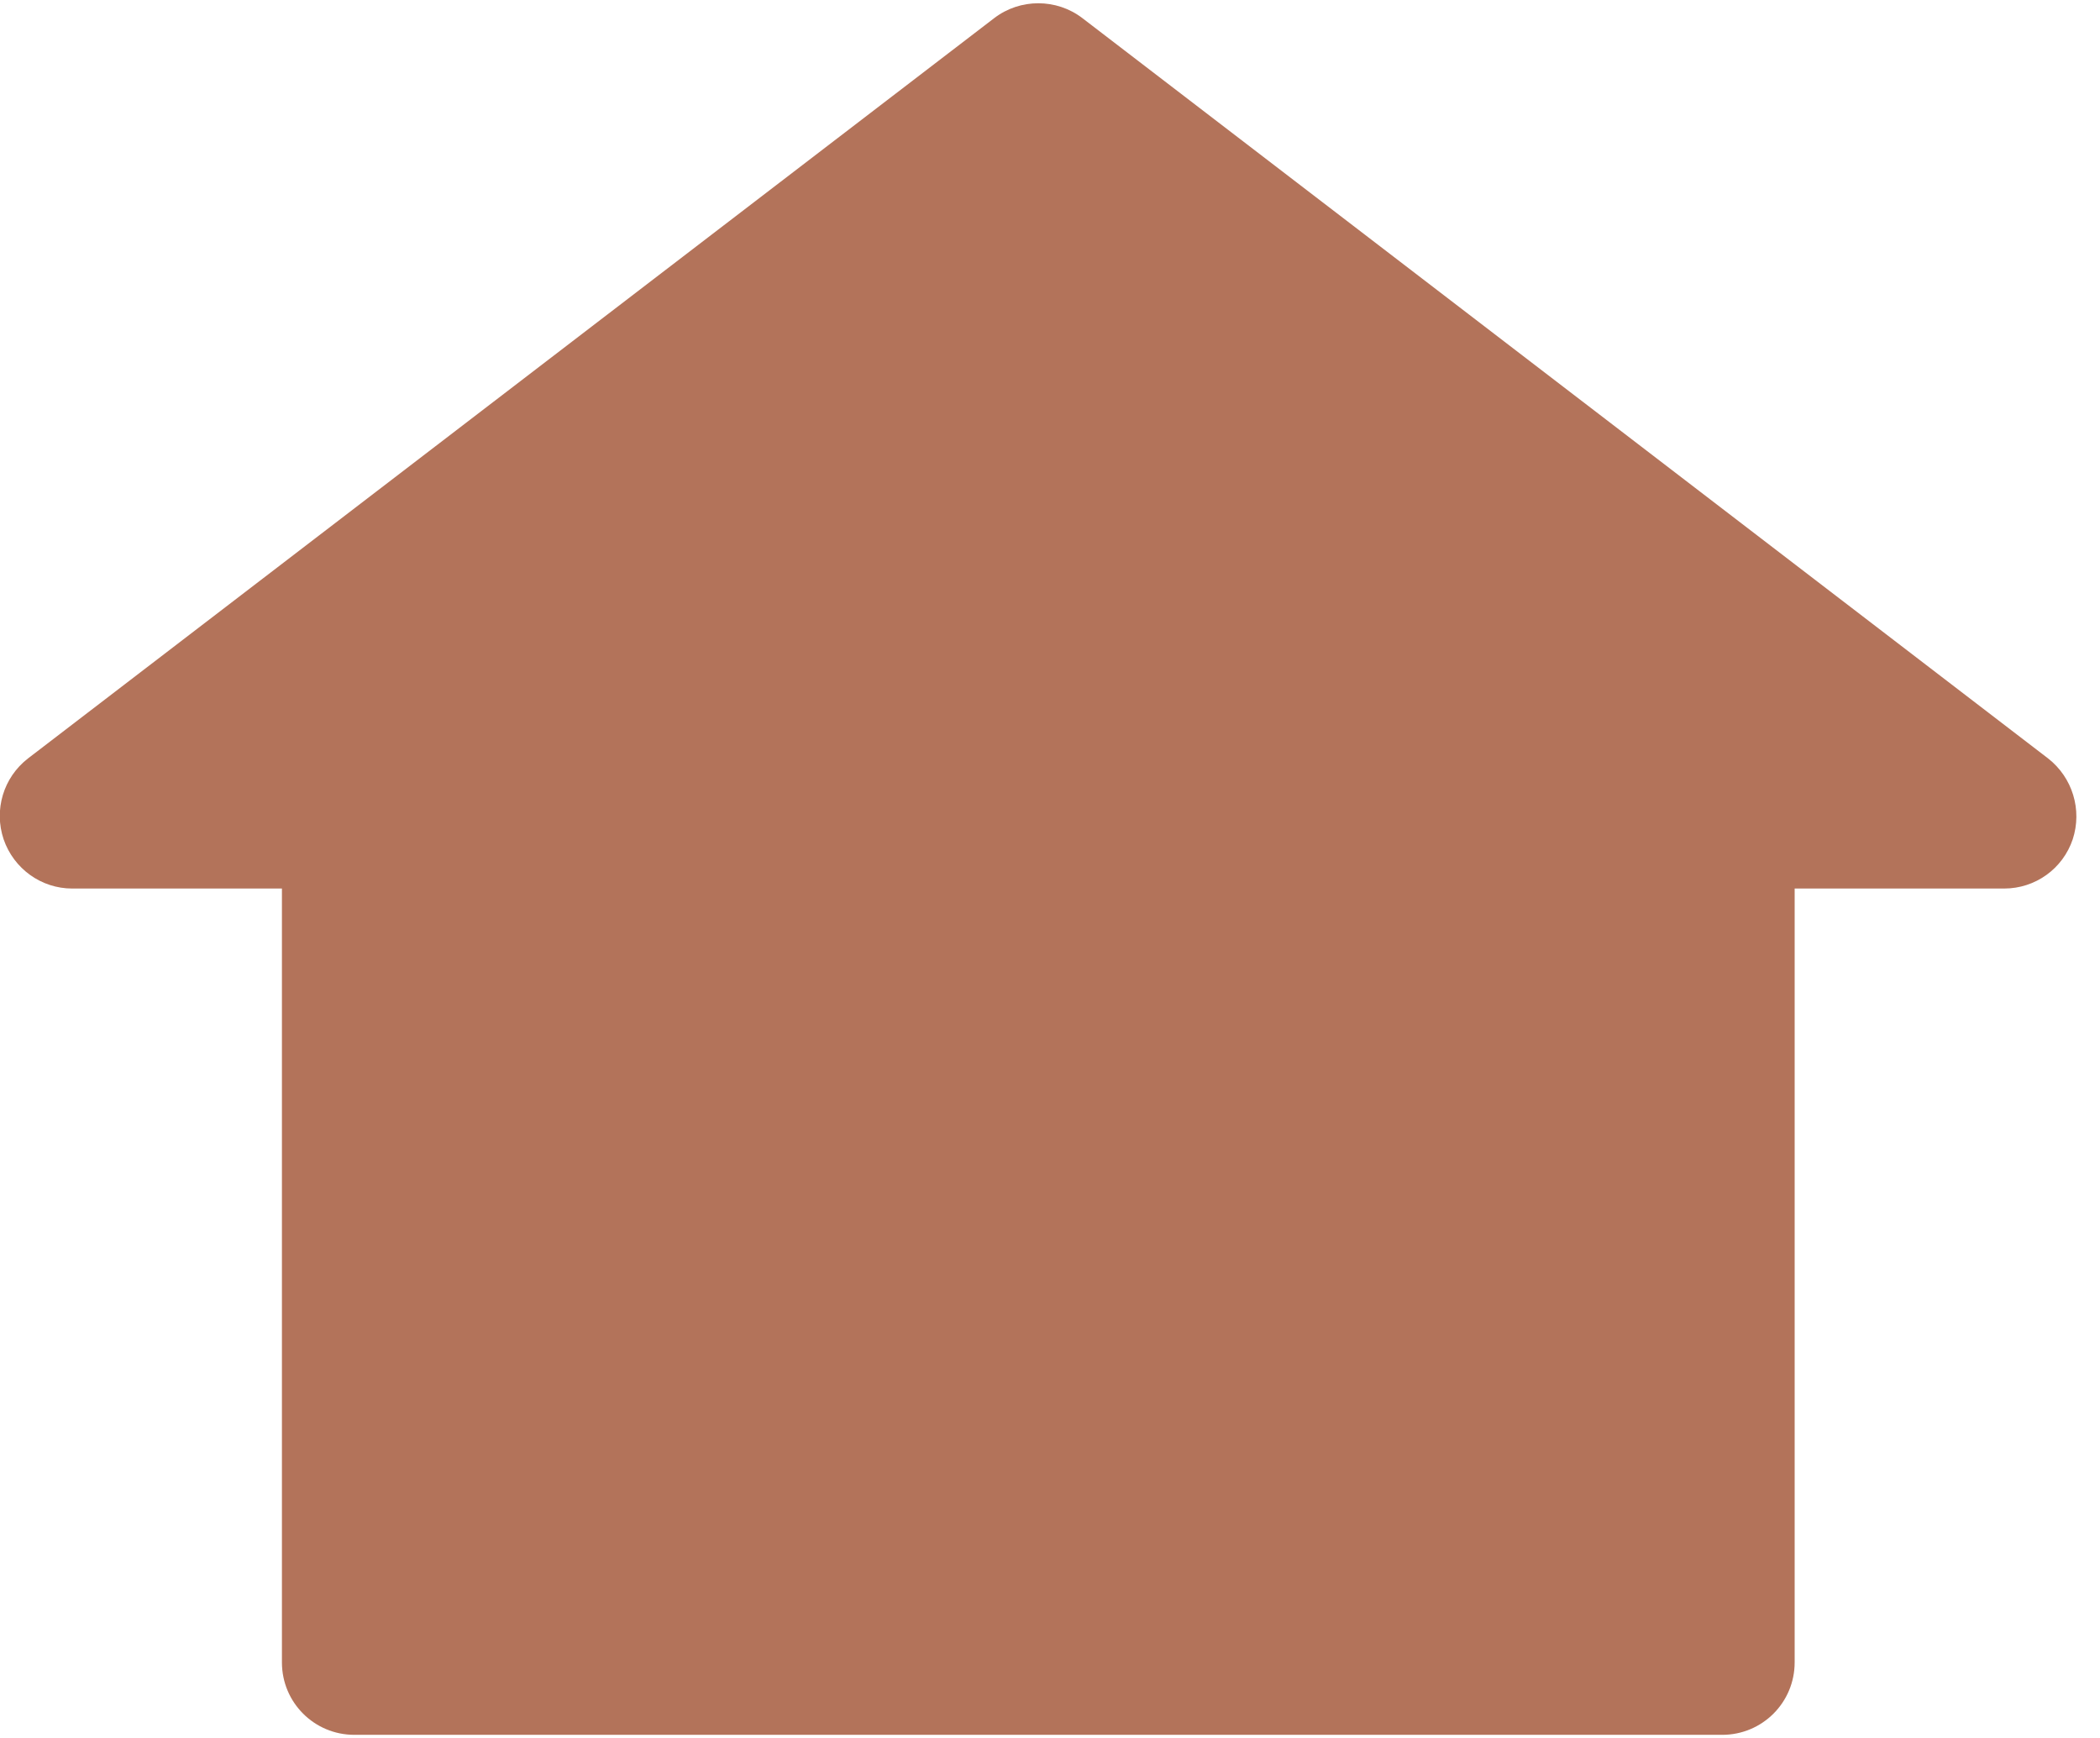
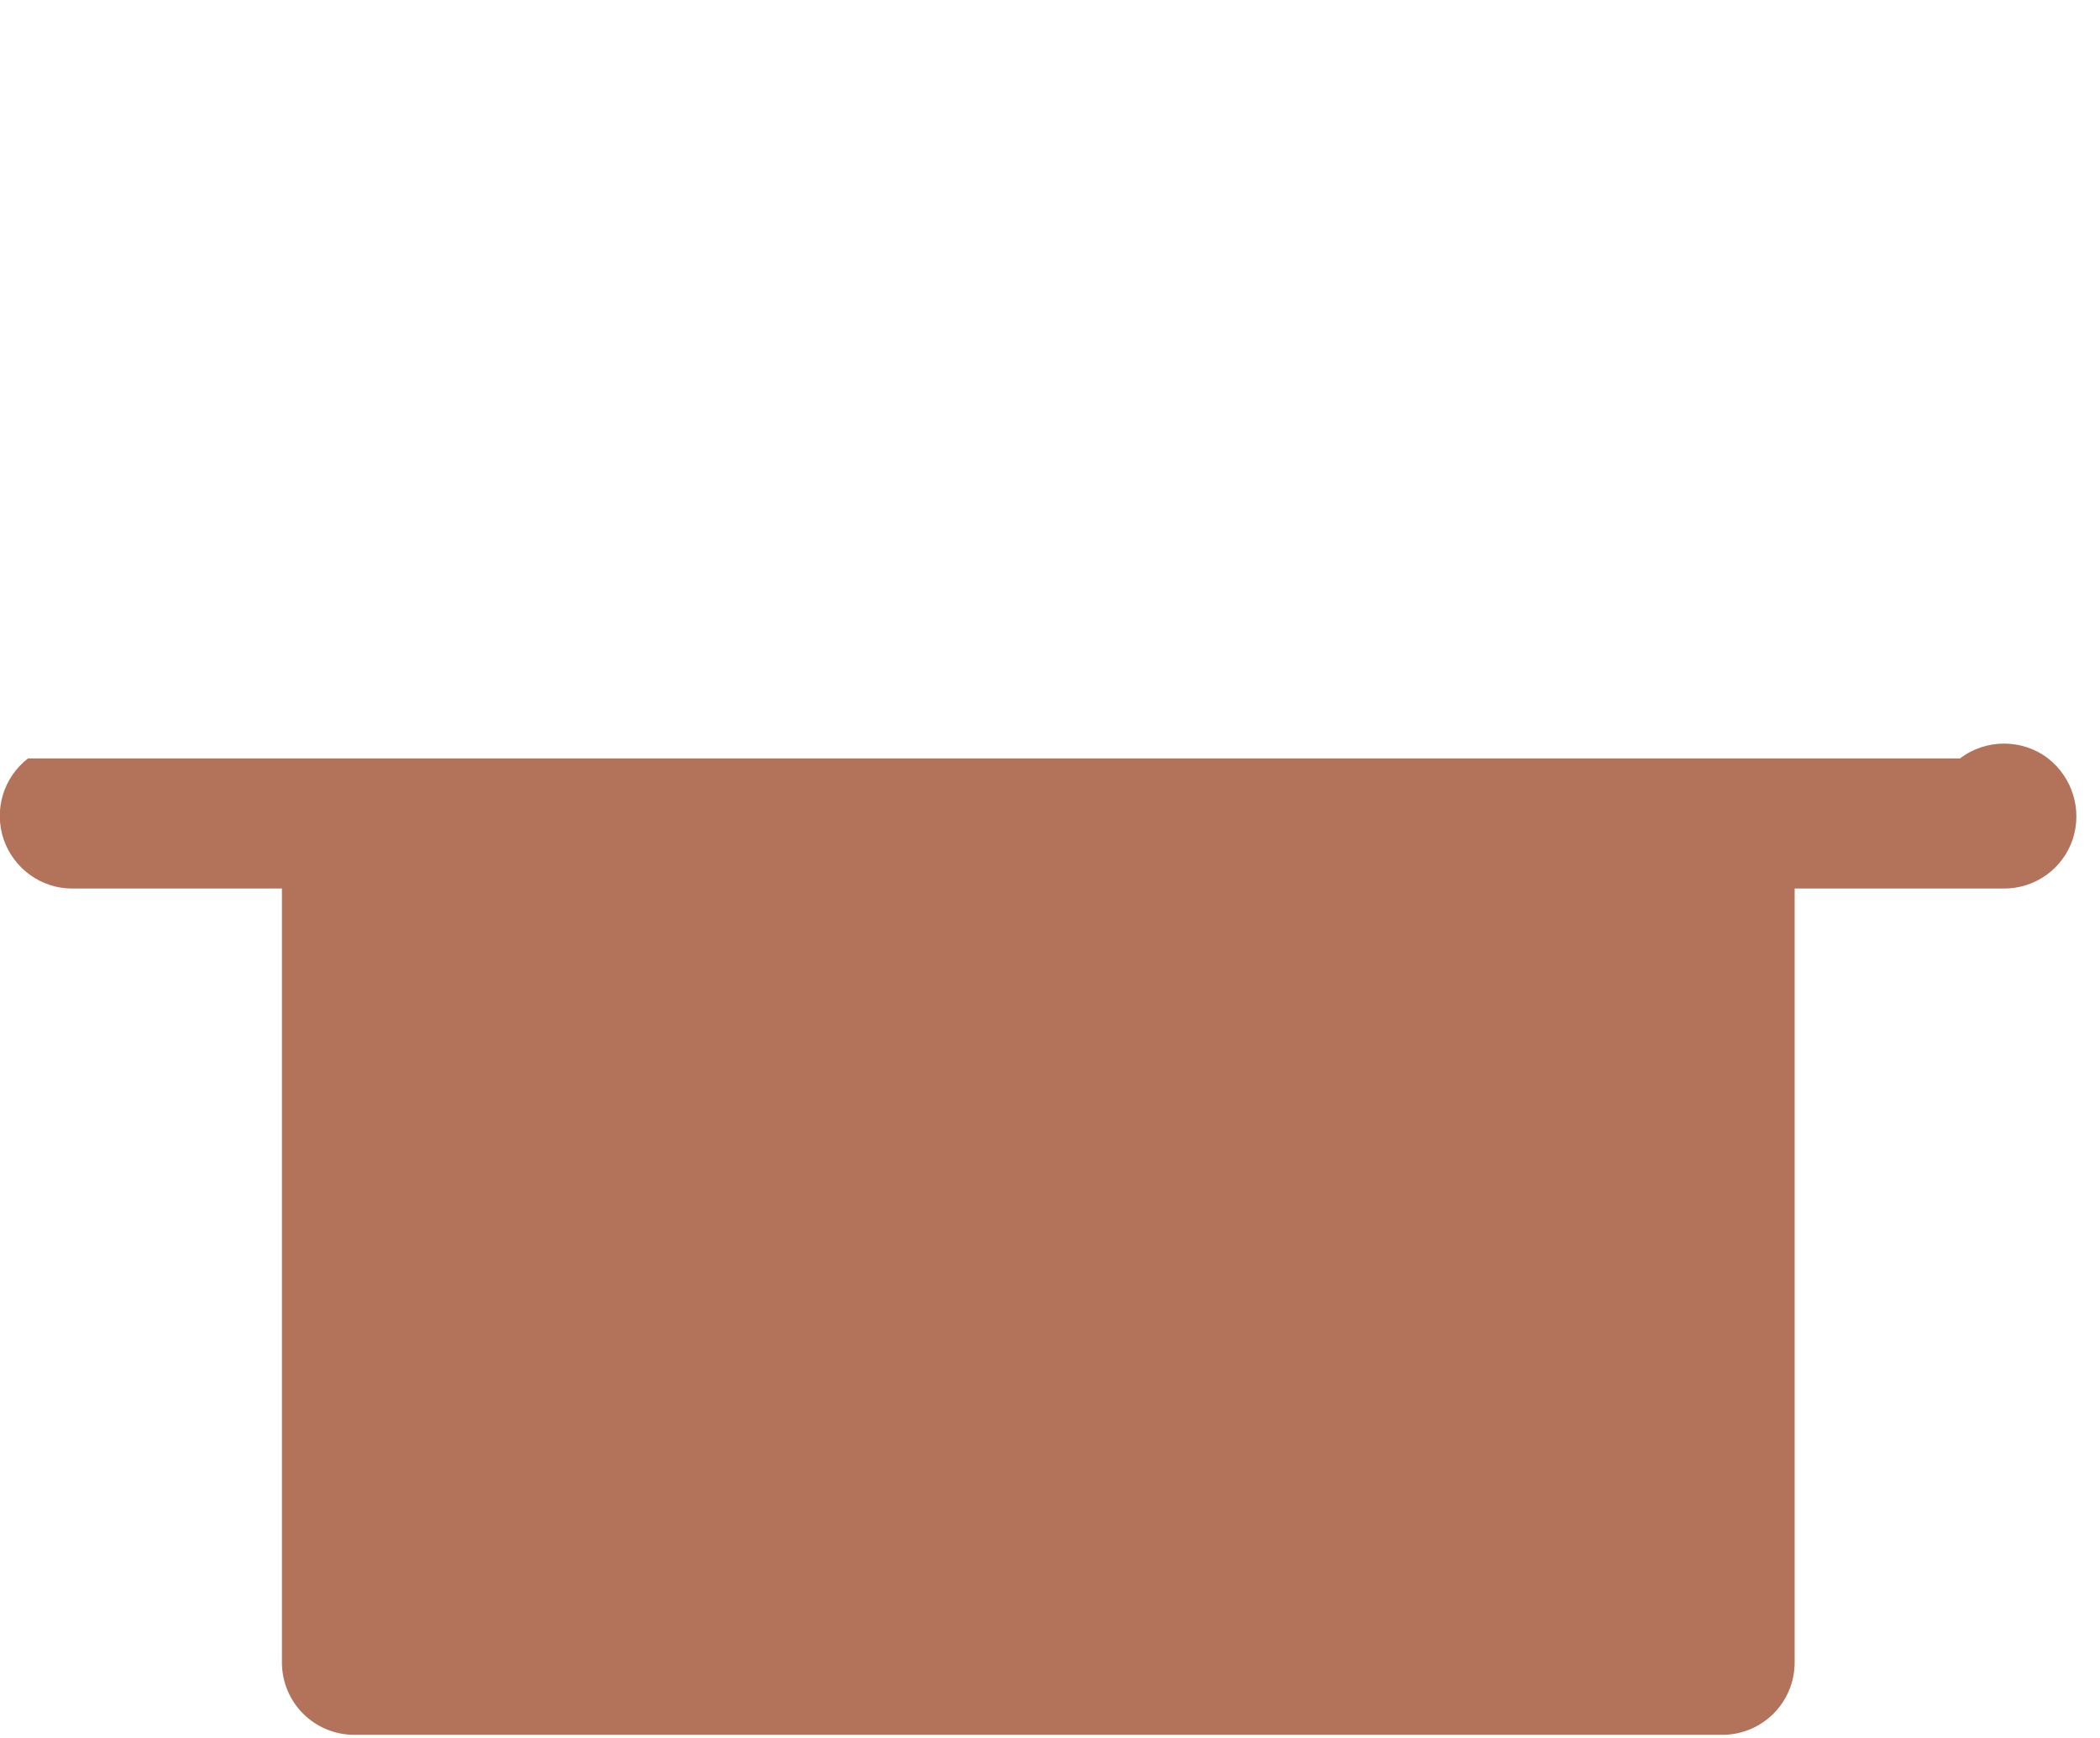
<svg xmlns="http://www.w3.org/2000/svg" fill="#b3735a" height="7.2" preserveAspectRatio="xMidYMid meet" version="1" viewBox="0.7 1.4 8.7 7.2" width="8.7" zoomAndPan="magnify">
  <g id="change1_1">
-     <path d="M9.185,4.542L5.184,1.475c-0.107-0.082-0.258-0.082-0.365,0L0.816,4.542C0.714,4.621,0.674,4.755,0.715,4.877 c0.042,0.122,0.156,0.204,0.284,0.204h0.869v3.206c0,0.166,0.134,0.3,0.3,0.3h5.667c0.166,0,0.3-0.134,0.3-0.3V5.081h0.868 c0.129,0,0.243-0.082,0.284-0.204C9.327,4.755,9.286,4.621,9.185,4.542z" fill="inherit" />
+     <path d="M9.185,4.542c-0.107-0.082-0.258-0.082-0.365,0L0.816,4.542C0.714,4.621,0.674,4.755,0.715,4.877 c0.042,0.122,0.156,0.204,0.284,0.204h0.869v3.206c0,0.166,0.134,0.3,0.3,0.3h5.667c0.166,0,0.3-0.134,0.3-0.3V5.081h0.868 c0.129,0,0.243-0.082,0.284-0.204C9.327,4.755,9.286,4.621,9.185,4.542z" fill="inherit" />
  </g>
</svg>